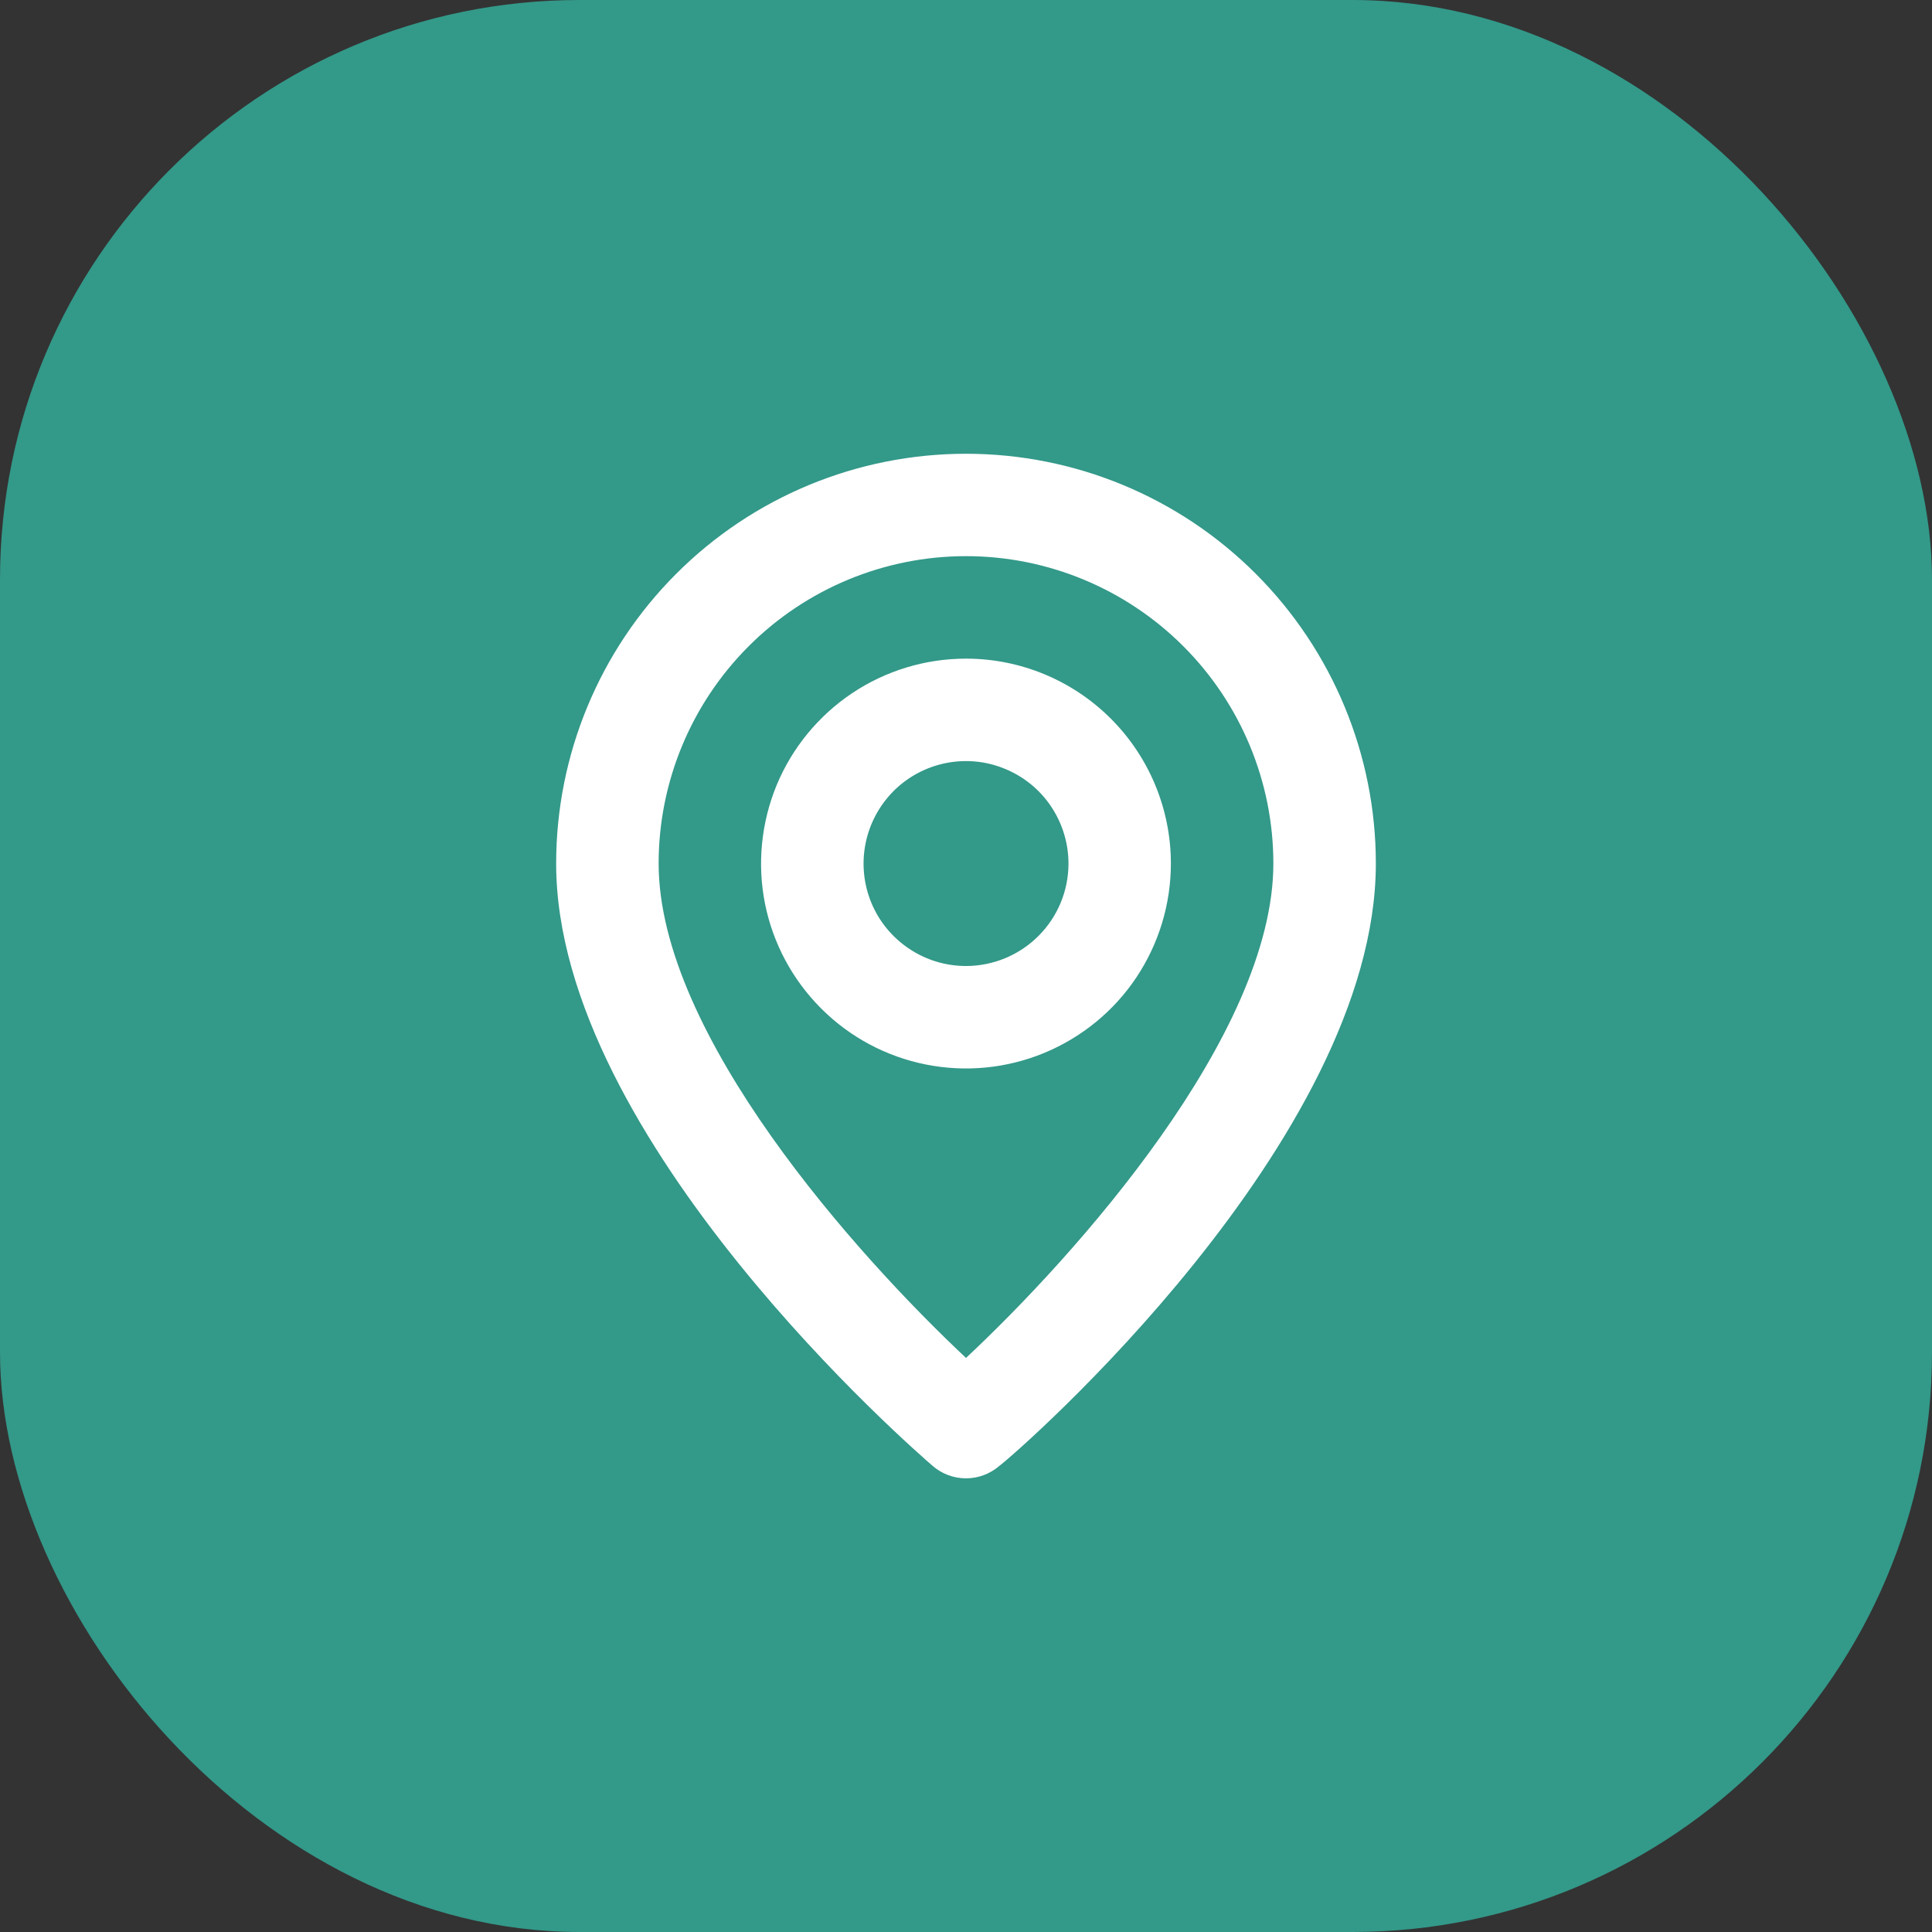
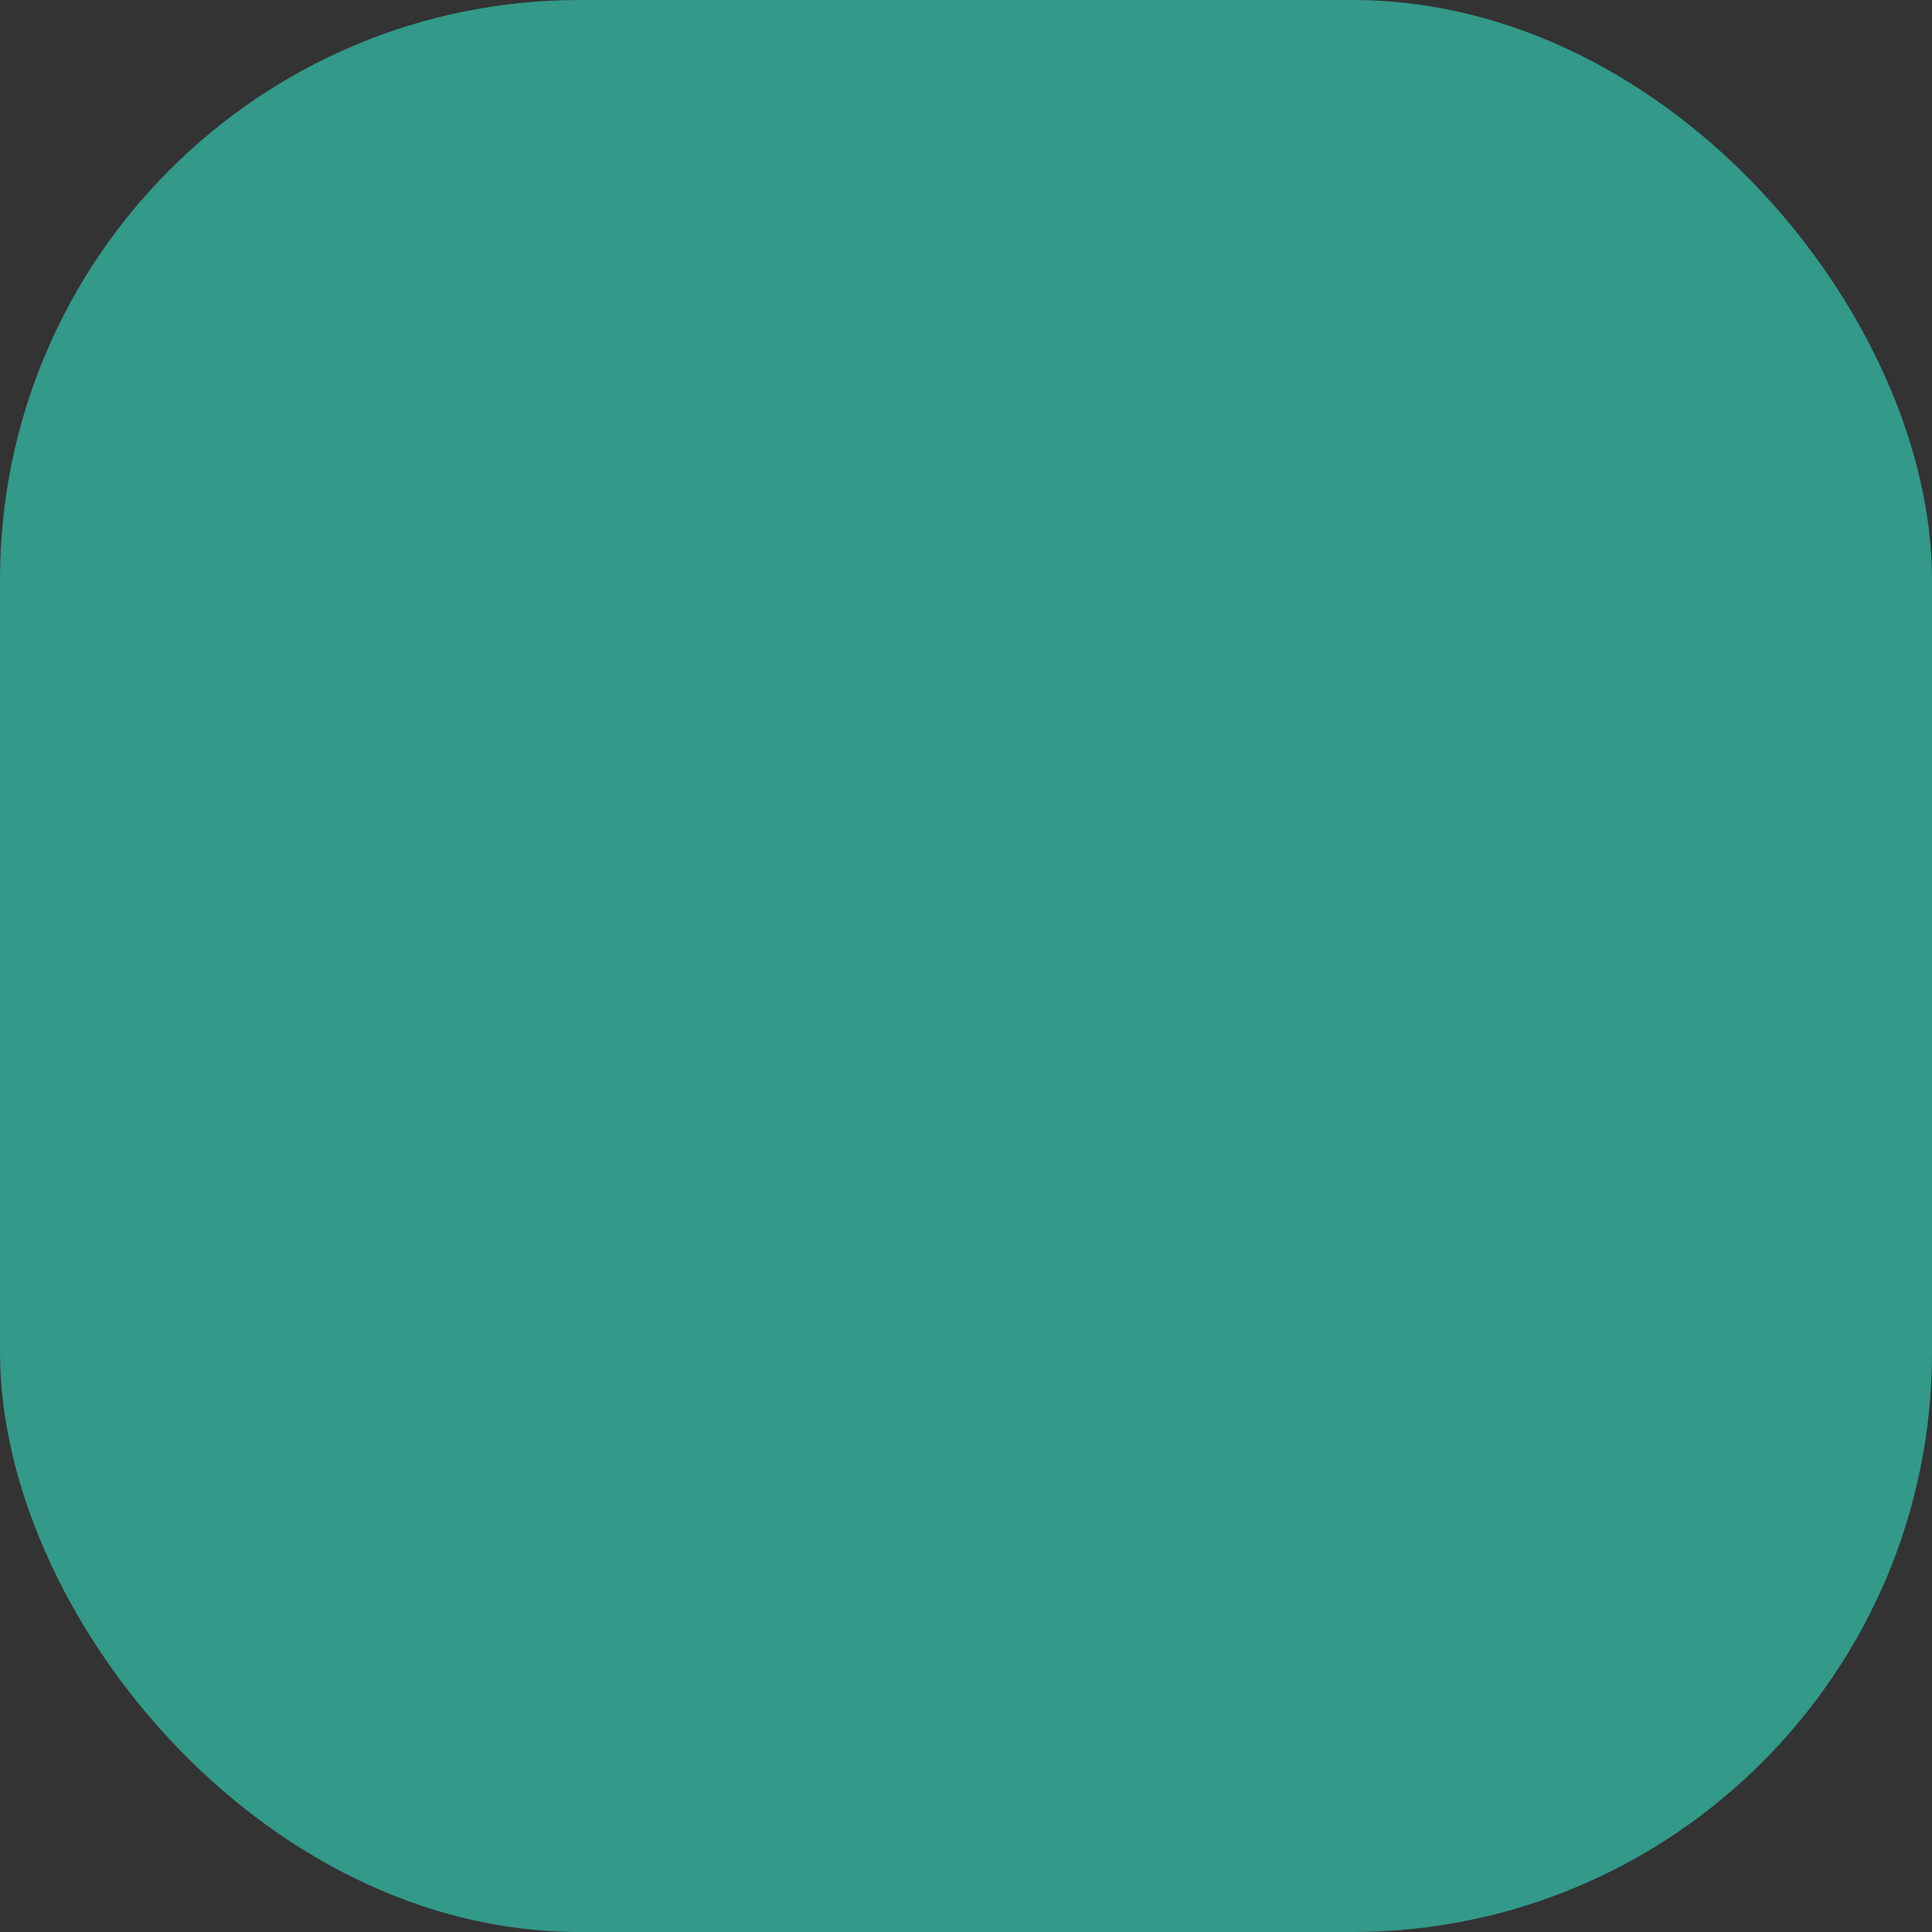
<svg xmlns="http://www.w3.org/2000/svg" width="22" height="22" viewBox="0 0 22 22" fill="none">
  <rect x="0" y="0" width="22" height="22" fill="#333333" stroke="none" />
  <rect width="22" height="22" rx="6.6" fill="#339989" />
-   <path d="M11 5.167C9.762 5.167 8.575 5.658 7.7 6.534C6.825 7.409 6.333 8.596 6.333 9.833C6.333 12.983 10.446 16.542 10.621 16.693C10.726 16.784 10.861 16.834 11 16.834C11.139 16.834 11.273 16.784 11.379 16.693C11.583 16.542 15.667 12.983 15.667 9.833C15.667 8.596 15.175 7.409 14.3 6.534C13.425 5.658 12.238 5.167 11 5.167ZM11 15.463C9.757 14.296 7.5 11.782 7.5 9.833C7.5 8.905 7.869 8.015 8.525 7.359C9.181 6.702 10.072 6.333 11 6.333C11.928 6.333 12.818 6.702 13.475 7.359C14.131 8.015 14.5 8.905 14.5 9.833C14.5 11.782 12.242 14.302 11 15.463ZM11 7.5C10.538 7.5 10.087 7.637 9.704 7.893C9.32 8.15 9.021 8.514 8.844 8.94C8.668 9.367 8.621 9.836 8.711 10.289C8.801 10.741 9.024 11.157 9.35 11.483C9.676 11.81 10.092 12.032 10.545 12.122C10.997 12.212 11.466 12.166 11.893 11.989C12.319 11.812 12.684 11.514 12.94 11.13C13.196 10.746 13.333 10.295 13.333 9.833C13.333 9.215 13.087 8.621 12.65 8.184C12.212 7.746 11.619 7.5 11 7.5ZM11 11C10.769 11 10.544 10.932 10.352 10.803C10.16 10.675 10.01 10.493 9.922 10.28C9.834 10.067 9.811 9.832 9.856 9.606C9.901 9.38 10.012 9.172 10.175 9.008C10.338 8.845 10.546 8.734 10.772 8.689C10.999 8.644 11.233 8.667 11.446 8.756C11.66 8.844 11.842 8.993 11.97 9.185C12.098 9.377 12.167 9.603 12.167 9.833C12.167 10.143 12.044 10.44 11.825 10.658C11.606 10.877 11.309 11 11 11Z" fill="white" />
</svg>